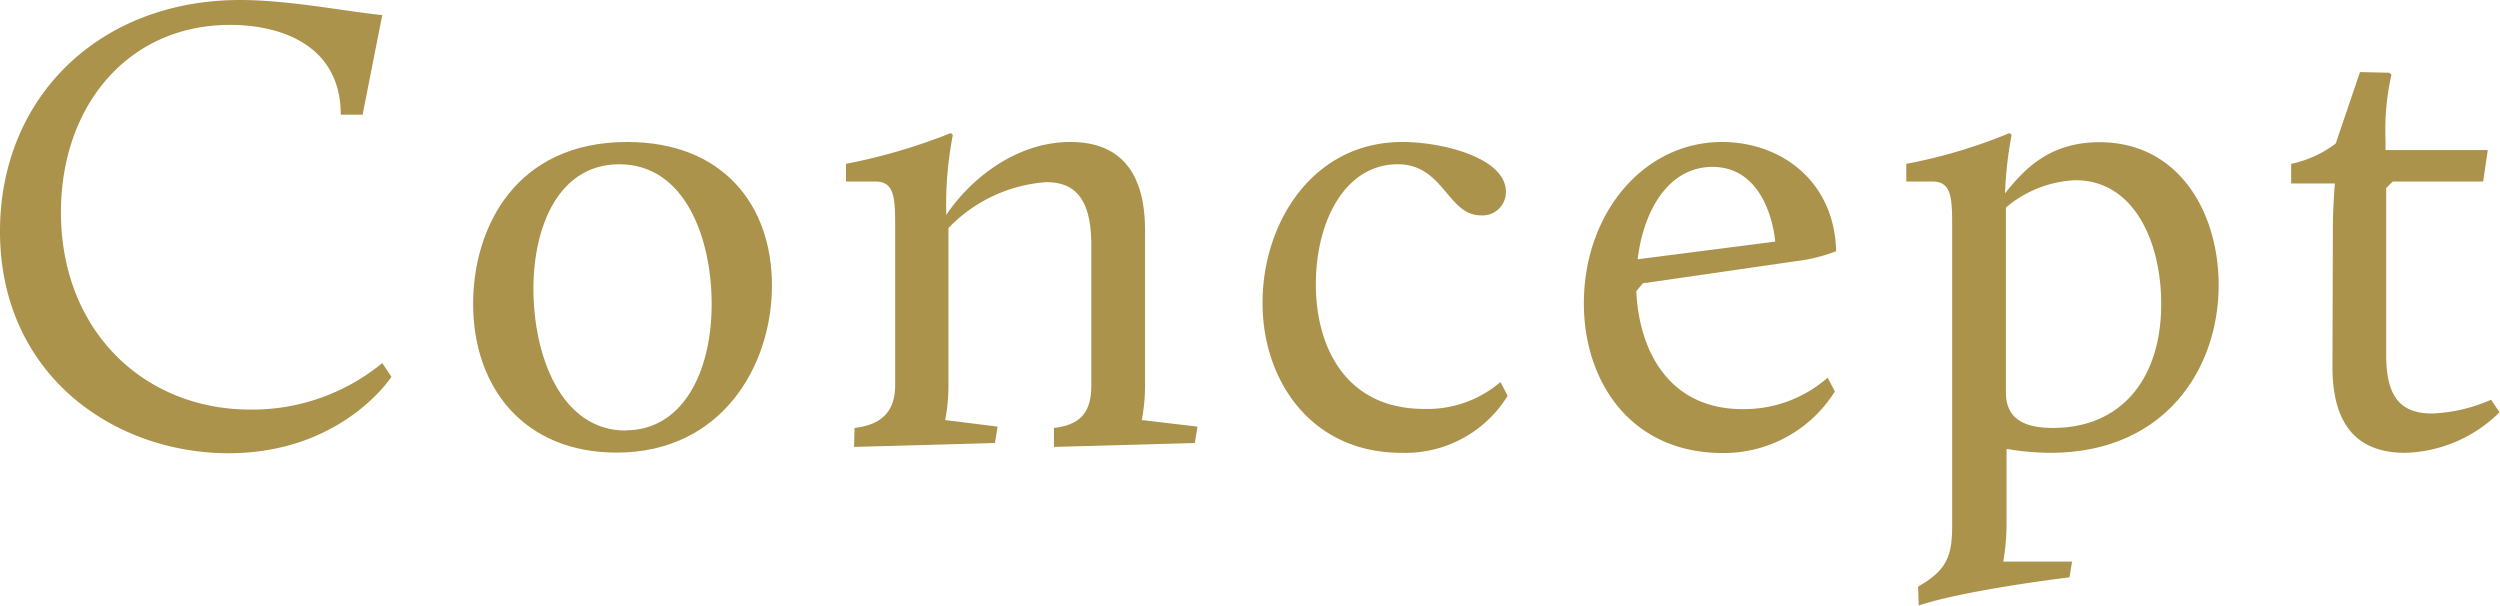
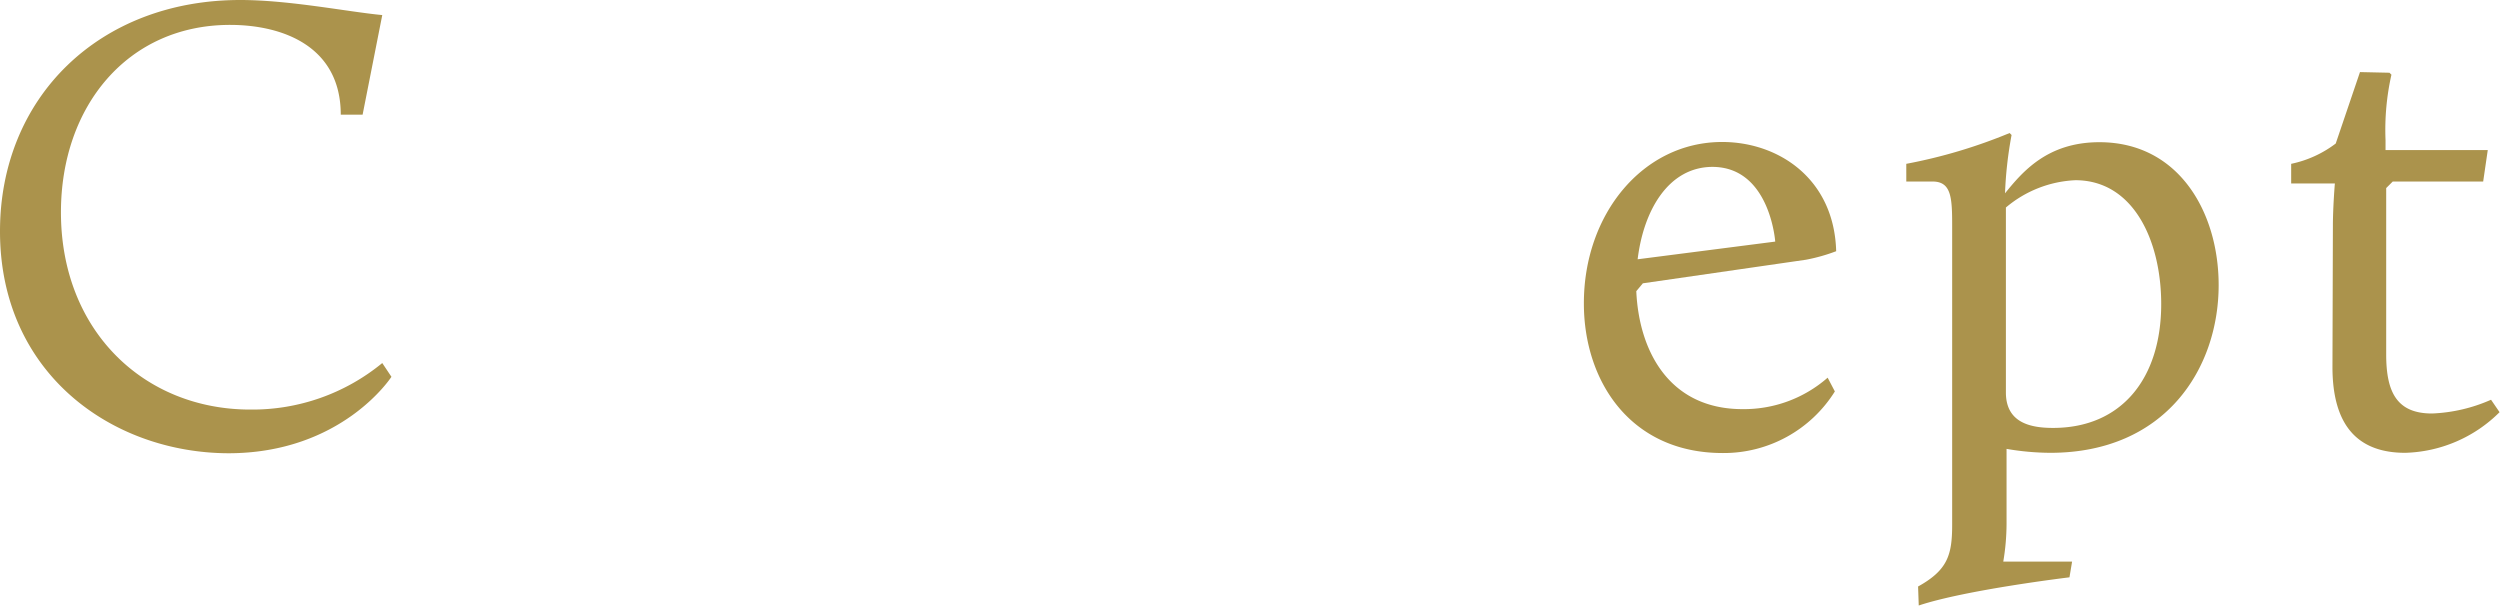
<svg xmlns="http://www.w3.org/2000/svg" viewBox="0 0 228.9 55.44">
  <defs>
    <style>.cls-1{fill:#ab934c;}</style>
  </defs>
  <g id="レイヤー_2" data-name="レイヤー 2">
    <g id="レイヤー_1-2" data-name="レイヤー 1">
      <path class="cls-1" d="M22,0c4.5,0,9.84,1.08,13,1.38l-1.8,9.12h-2c0-6.24-5.28-8.22-10.14-8.22C11.7,2.28,5.58,9.72,5.58,19.44c0,10.8,7.56,18.06,17.34,18.06A18.73,18.73,0,0,0,35,33.24l.84,1.26s-4.5,7-14.94,7C10.2,41.46,0,34.14,0,21.18,0,8.94,9.06,0,22,0Z" />
-       <path class="cls-1" d="M57.42,13c8.76,0,13.26,5.76,13.26,13.14s-4.62,15.3-14.22,15.3c-8.46,0-13.14-5.94-13.14-13.62C43.32,20.82,47.22,13,57.42,13Zm-.12,26.4c5.1,0,7.86-5.16,7.86-11.58,0-5.94-2.4-12.78-8.46-12.78-5.52,0-7.86,5.64-7.86,11.4C48.84,32.46,51.3,39.42,57.3,39.42Z" />
-       <path class="cls-1" d="M78.24,39.18c2.7-.3,3.72-1.74,3.72-3.9V20.7c0-2.58-.06-4.08-1.8-4.08h-2.7V15a52.86,52.86,0,0,0,9.6-2.82l.18.18a33.76,33.76,0,0,0-.6,7.32C88.8,16.44,93,13,98,13c4.14,0,6.84,2.28,6.84,8.1V35.28a16.6,16.6,0,0,1-.3,3.18l5.1.6-.24,1.5-12.9.36V39.18c2.7-.3,3.42-1.74,3.42-3.9V22.44c0-4.56-1.74-5.76-4.14-5.76a13.75,13.75,0,0,0-8.94,4.2v14.4a16.6,16.6,0,0,1-.3,3.18l4.8.6-.24,1.5-12.9.36Z" />
-       <path class="cls-1" d="M128.4,13c3.66,0,9.48,1.44,9.48,4.56a2.14,2.14,0,0,1-2.28,2.16c-3.06,0-3.42-4.68-7.62-4.68-4.8,0-7.5,5.16-7.5,11s2.82,11.4,9.9,11.4a10.27,10.27,0,0,0,7-2.46l.66,1.26a11,11,0,0,1-9.72,5.22c-8.4,0-12.72-6.78-12.72-13.68C115.56,20.52,120.12,13,128.4,13Z" />
      <path class="cls-1" d="M157.68,13c5.16,0,10.26,3.36,10.44,10a16.17,16.17,0,0,1-2.76.78l-14.94,2.16-.6.72c.24,5.46,3,10.8,9.72,10.8a11.63,11.63,0,0,0,7.8-2.88l.66,1.26a12,12,0,0,1-10.26,5.64c-8.52,0-12.72-6.66-12.72-13.68C145,19.62,150.42,13,157.68,13Zm-7.74,10.74,12.6-1.62s-.48-6.84-5.76-6.84C152.76,15.3,150.48,19.26,149.94,23.76Z" />
      <path class="cls-1" d="M175.62,53.7c2.7-1.5,3.12-2.88,3.12-5.64V20.7c0-2.58-.06-4.08-1.8-4.08h-2.4V15A47.72,47.72,0,0,0,184,12.18l.18.18a36.1,36.1,0,0,0-.6,5.34c1.62-2,3.9-4.68,8.64-4.68,7.32,0,10.92,6.48,10.92,13.08,0,7.62-4.86,15.36-15.42,15.36a24.31,24.31,0,0,1-4-.36V48a21.19,21.19,0,0,1-.3,3.42h6.3l-.24,1.44s-9.48,1.14-13.8,2.58Zm22.26-25.86c0-5.76-2.52-11.34-7.86-11.34A10.58,10.58,0,0,0,183.66,19V35.94c0,2.82,2.34,3.24,4.32,3.24C194.22,39.18,197.88,34.68,197.88,27.84Z" />
      <path class="cls-1" d="M213.6,20.7c0-1.74.18-3.9.18-3.9h-4V15a10.17,10.17,0,0,0,4.08-1.86l2.22-6.54,2.7.06.18.18a23,23,0,0,0-.54,6v.9h9.36l-.42,2.88h-8.28l-.6.6V32.46c0,3.48,1,5.4,4.2,5.4a14.74,14.74,0,0,0,5.4-1.26l.78,1.14a12.72,12.72,0,0,1-8.64,3.72c-4.26,0-6.66-2.4-6.66-7.86Z" />
    </g>
  </g>
</svg>